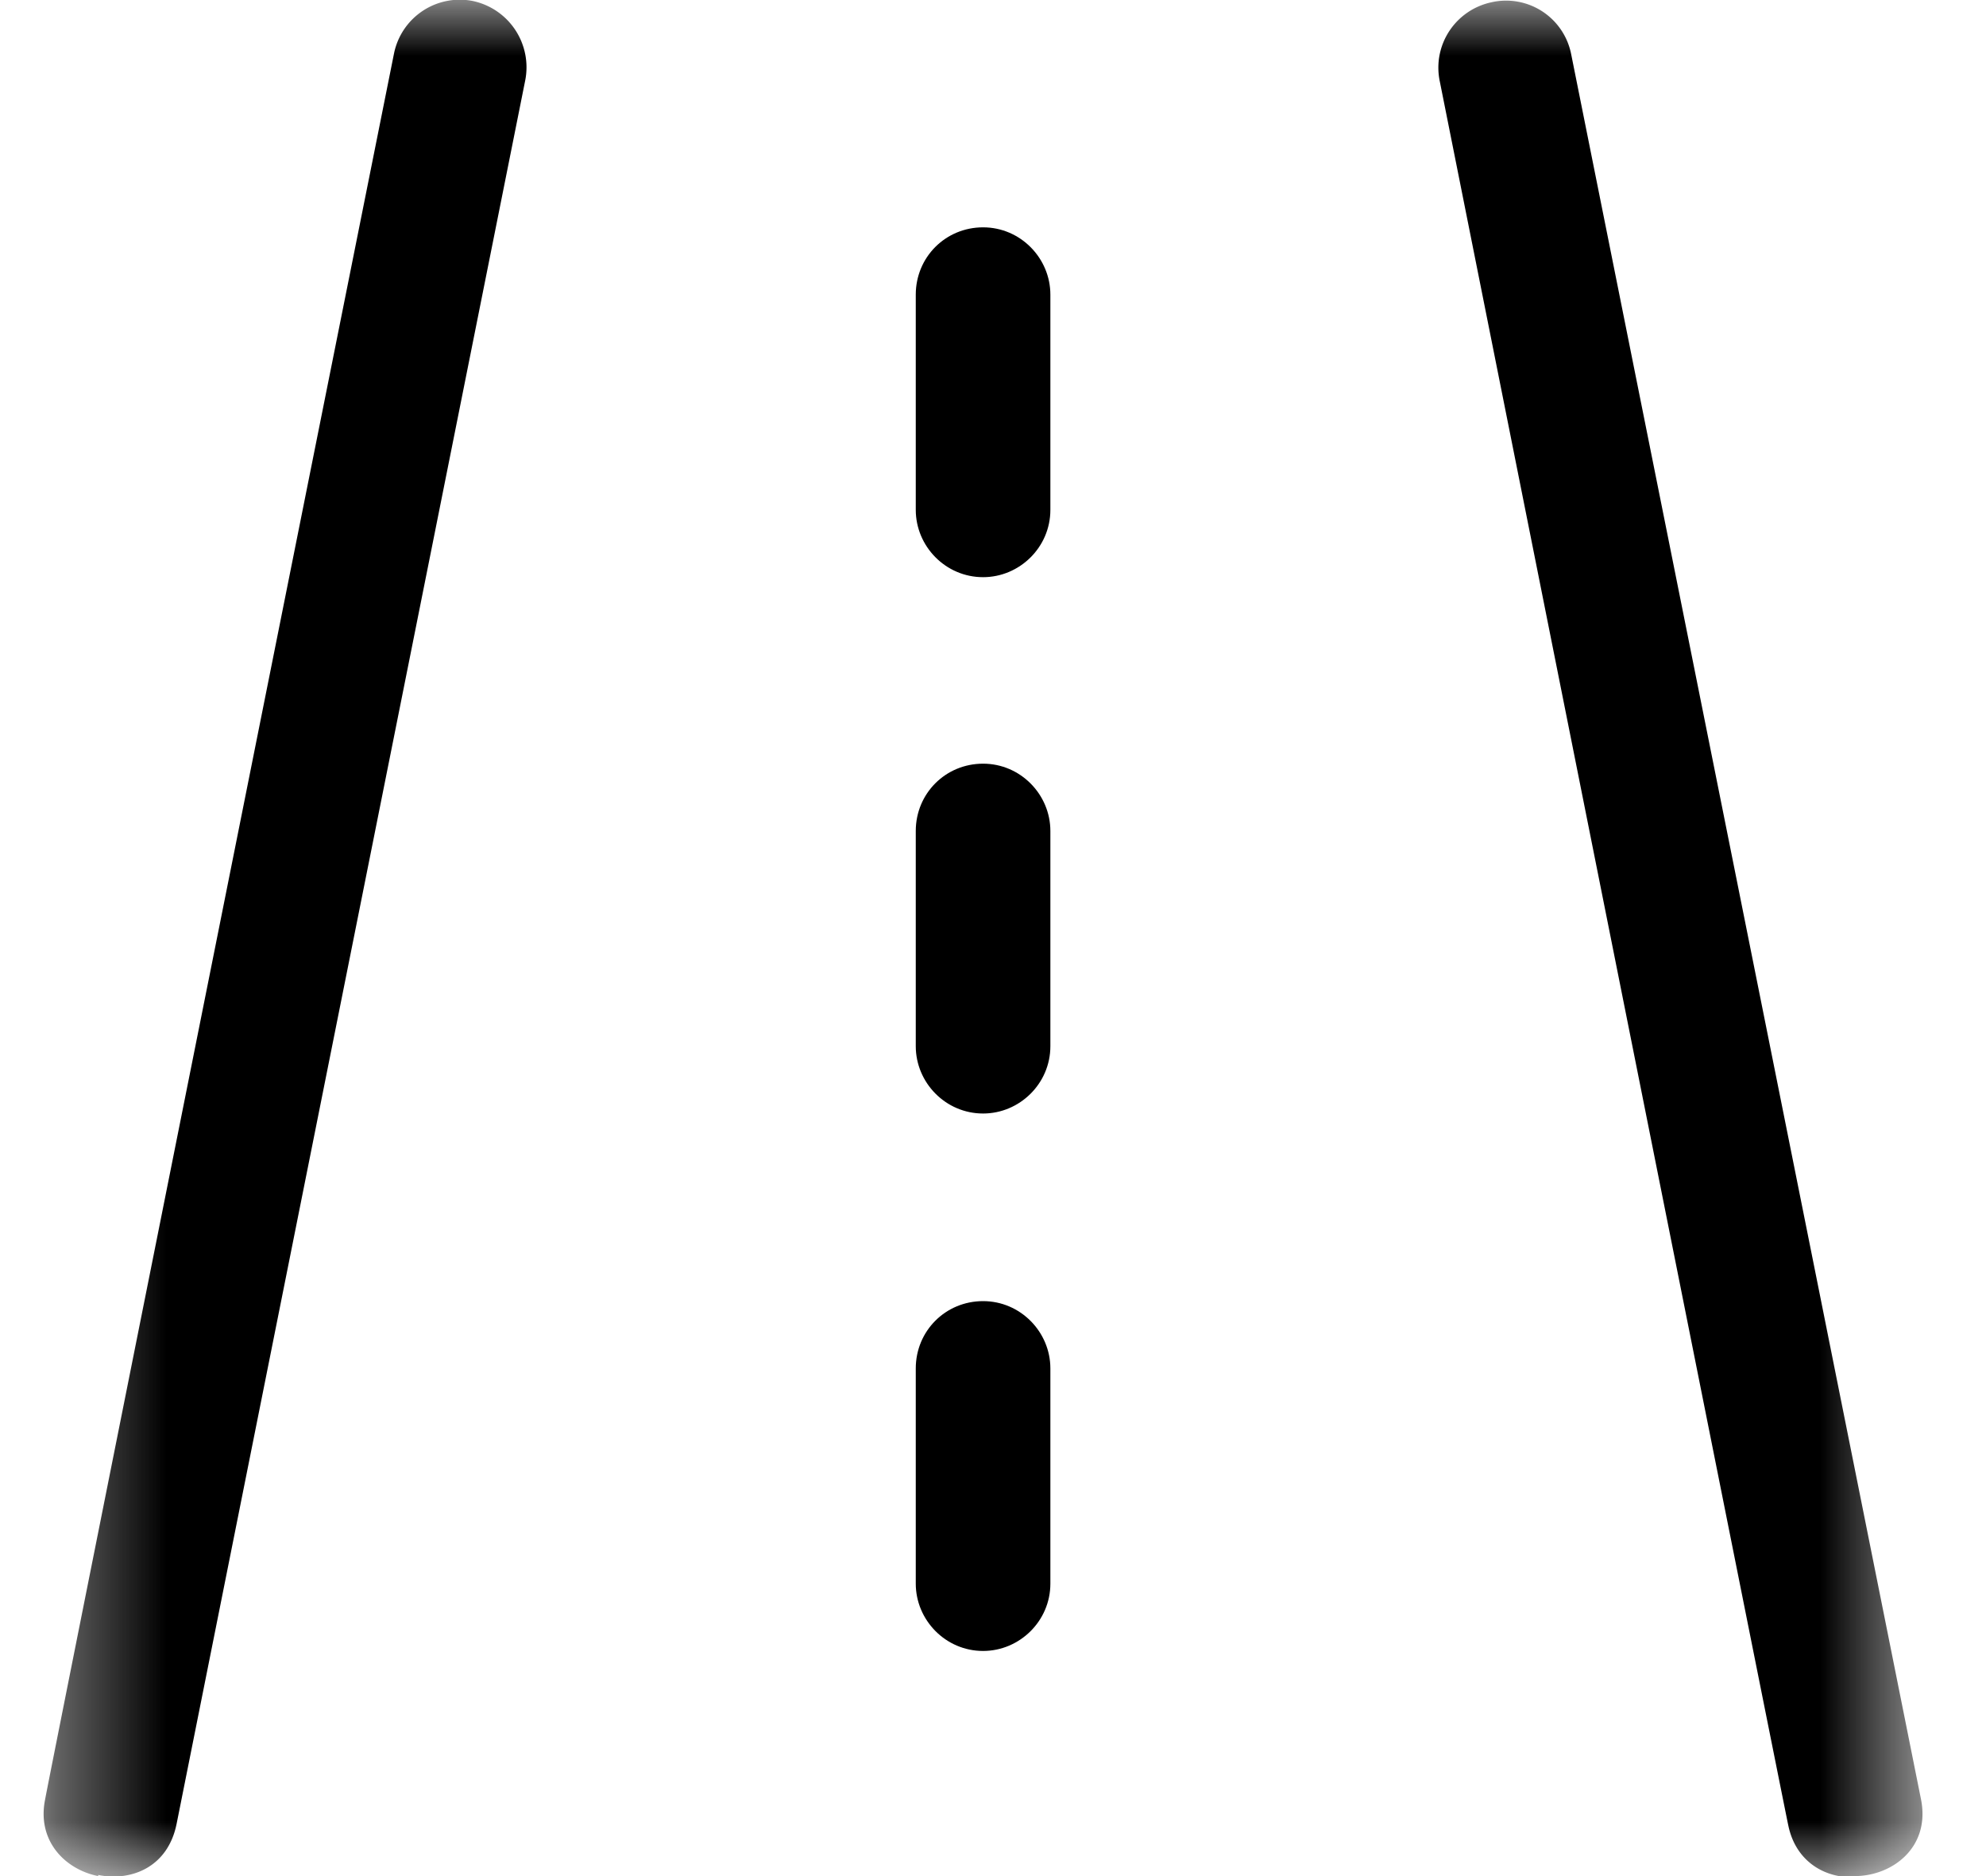
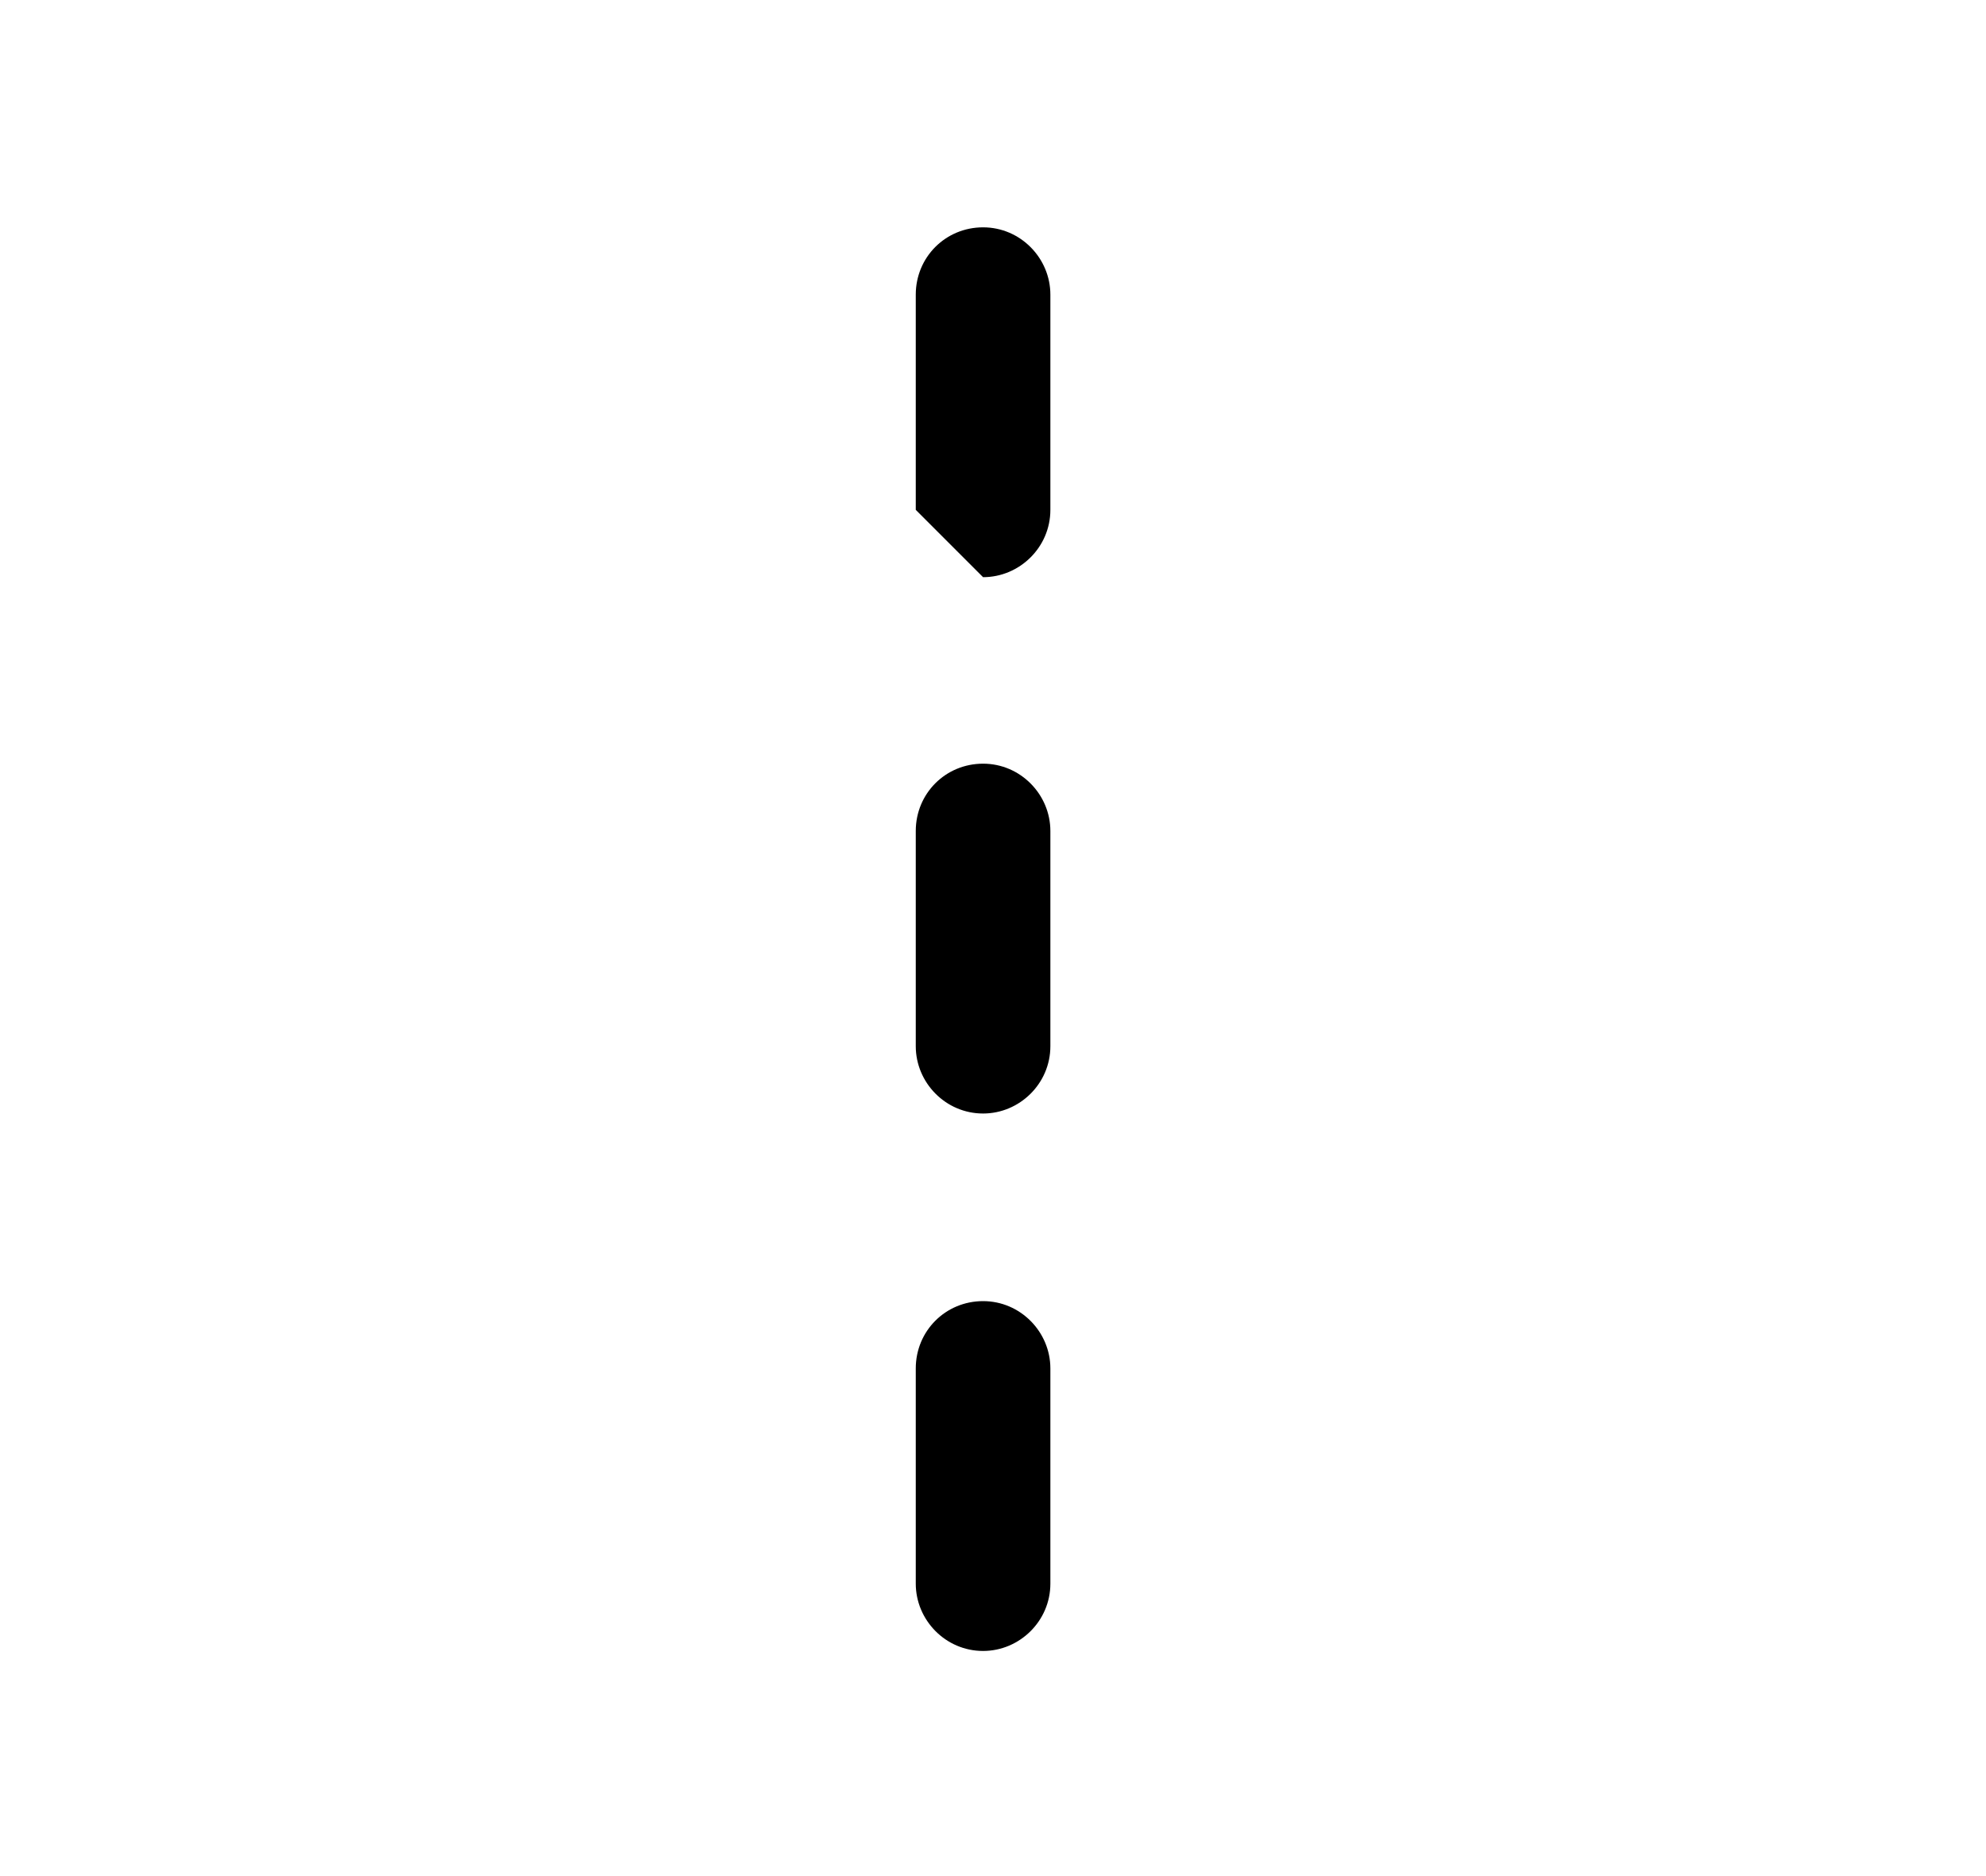
<svg xmlns="http://www.w3.org/2000/svg" fill="none" viewBox="0 0 18 17">
  <mask id="a" width="18" height="18" x="0" y="0" maskUnits="userSpaceOnUse" style="mask-type:luminance">
-     <path fill="#fff" d="M17.42 0H.39v17.01h17.03V0Z" />
-   </mask>
+     </mask>
  <g fill="#000" mask="url(#a)">
    <path d="M.89 16.99c.3.06.63-.07.71-.46L4.76.73a.614.614 0 0 0-.47-.72.608.608 0 0 0-.72.48S.41 16.27.41 16.3c-.08.38.18.64.48.7M16.81 17c.34 0 .69-.26.6-.7L14.24.49a.601.601 0 0 0-.72-.47c-.33.07-.54.39-.47.72 0 0 3.15 15.78 3.16 15.81.07.32.33.47.6.46" />
  </g>
-   <path fill="#000" d="M8.91 5.23c.33 0 .61-.27.61-.61V2.67c0-.33-.27-.61-.61-.61-.34 0-.61.27-.61.61v1.95c0 .33.27.61.61.61ZM8.91 10.09c.33 0 .61-.27.61-.61V7.53c0-.33-.27-.61-.61-.61-.34 0-.61.27-.61.61v1.95c0 .33.27.61.61.61ZM8.91 14.96c.33 0 .61-.27.61-.61V12.4c0-.33-.27-.61-.61-.61-.34 0-.61.27-.61.61v1.95c0 .33.27.61.61.61Z" />
+   <path fill="#000" d="M8.91 5.23c.33 0 .61-.27.61-.61V2.67c0-.33-.27-.61-.61-.61-.34 0-.61.27-.61.61v1.95ZM8.91 10.09c.33 0 .61-.27.61-.61V7.53c0-.33-.27-.61-.61-.61-.34 0-.61.27-.61.61v1.95c0 .33.27.61.61.61ZM8.91 14.96c.33 0 .61-.27.61-.61V12.4c0-.33-.27-.61-.61-.61-.34 0-.61.27-.61.61v1.95c0 .33.27.61.61.61Z" />
</svg>